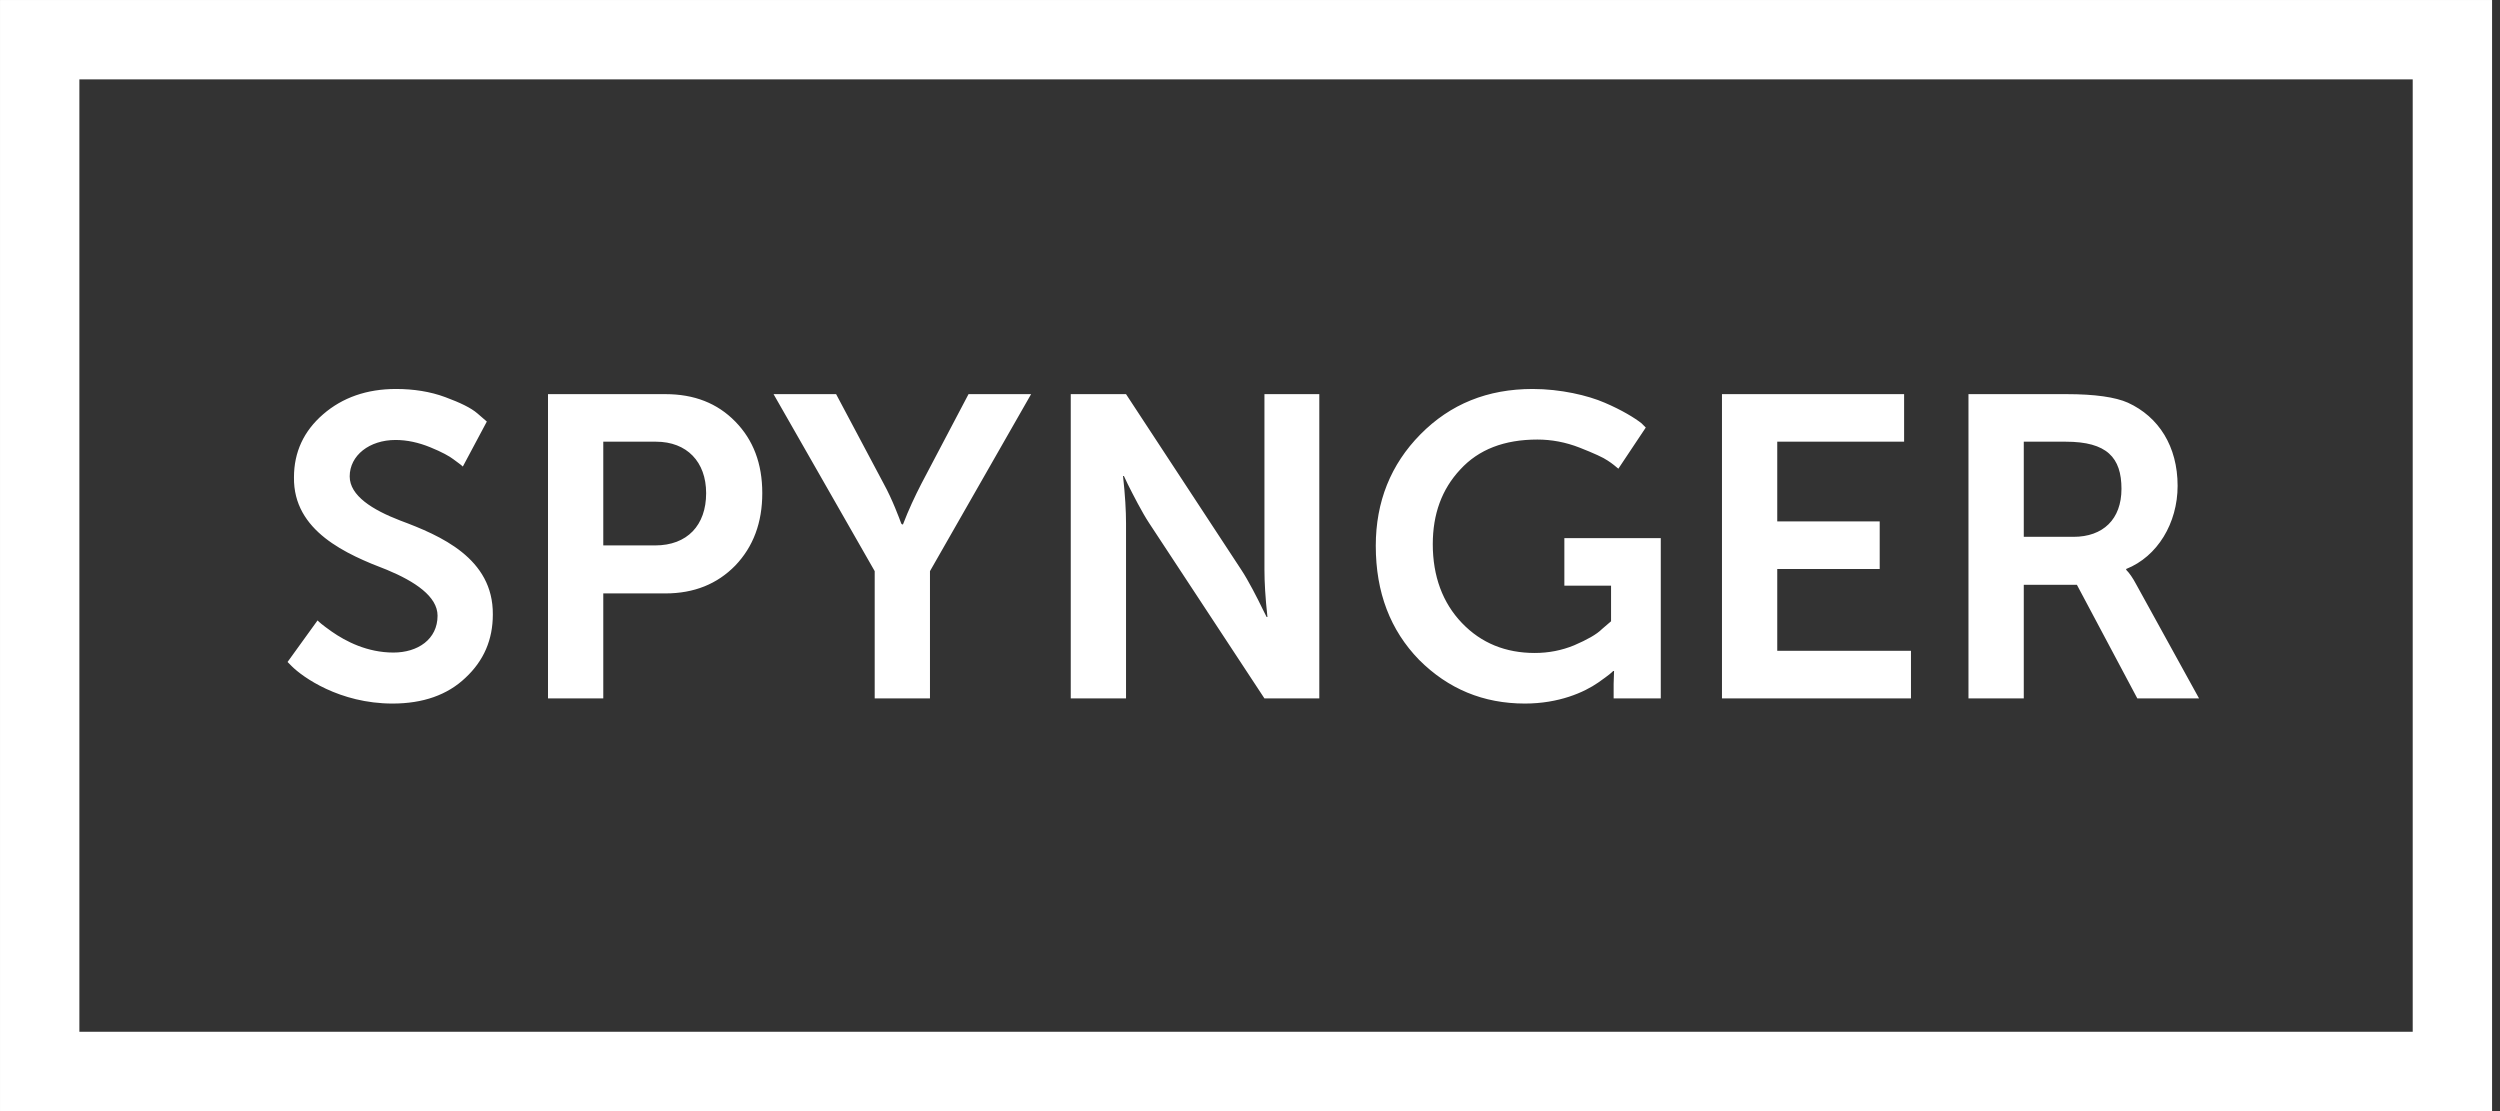
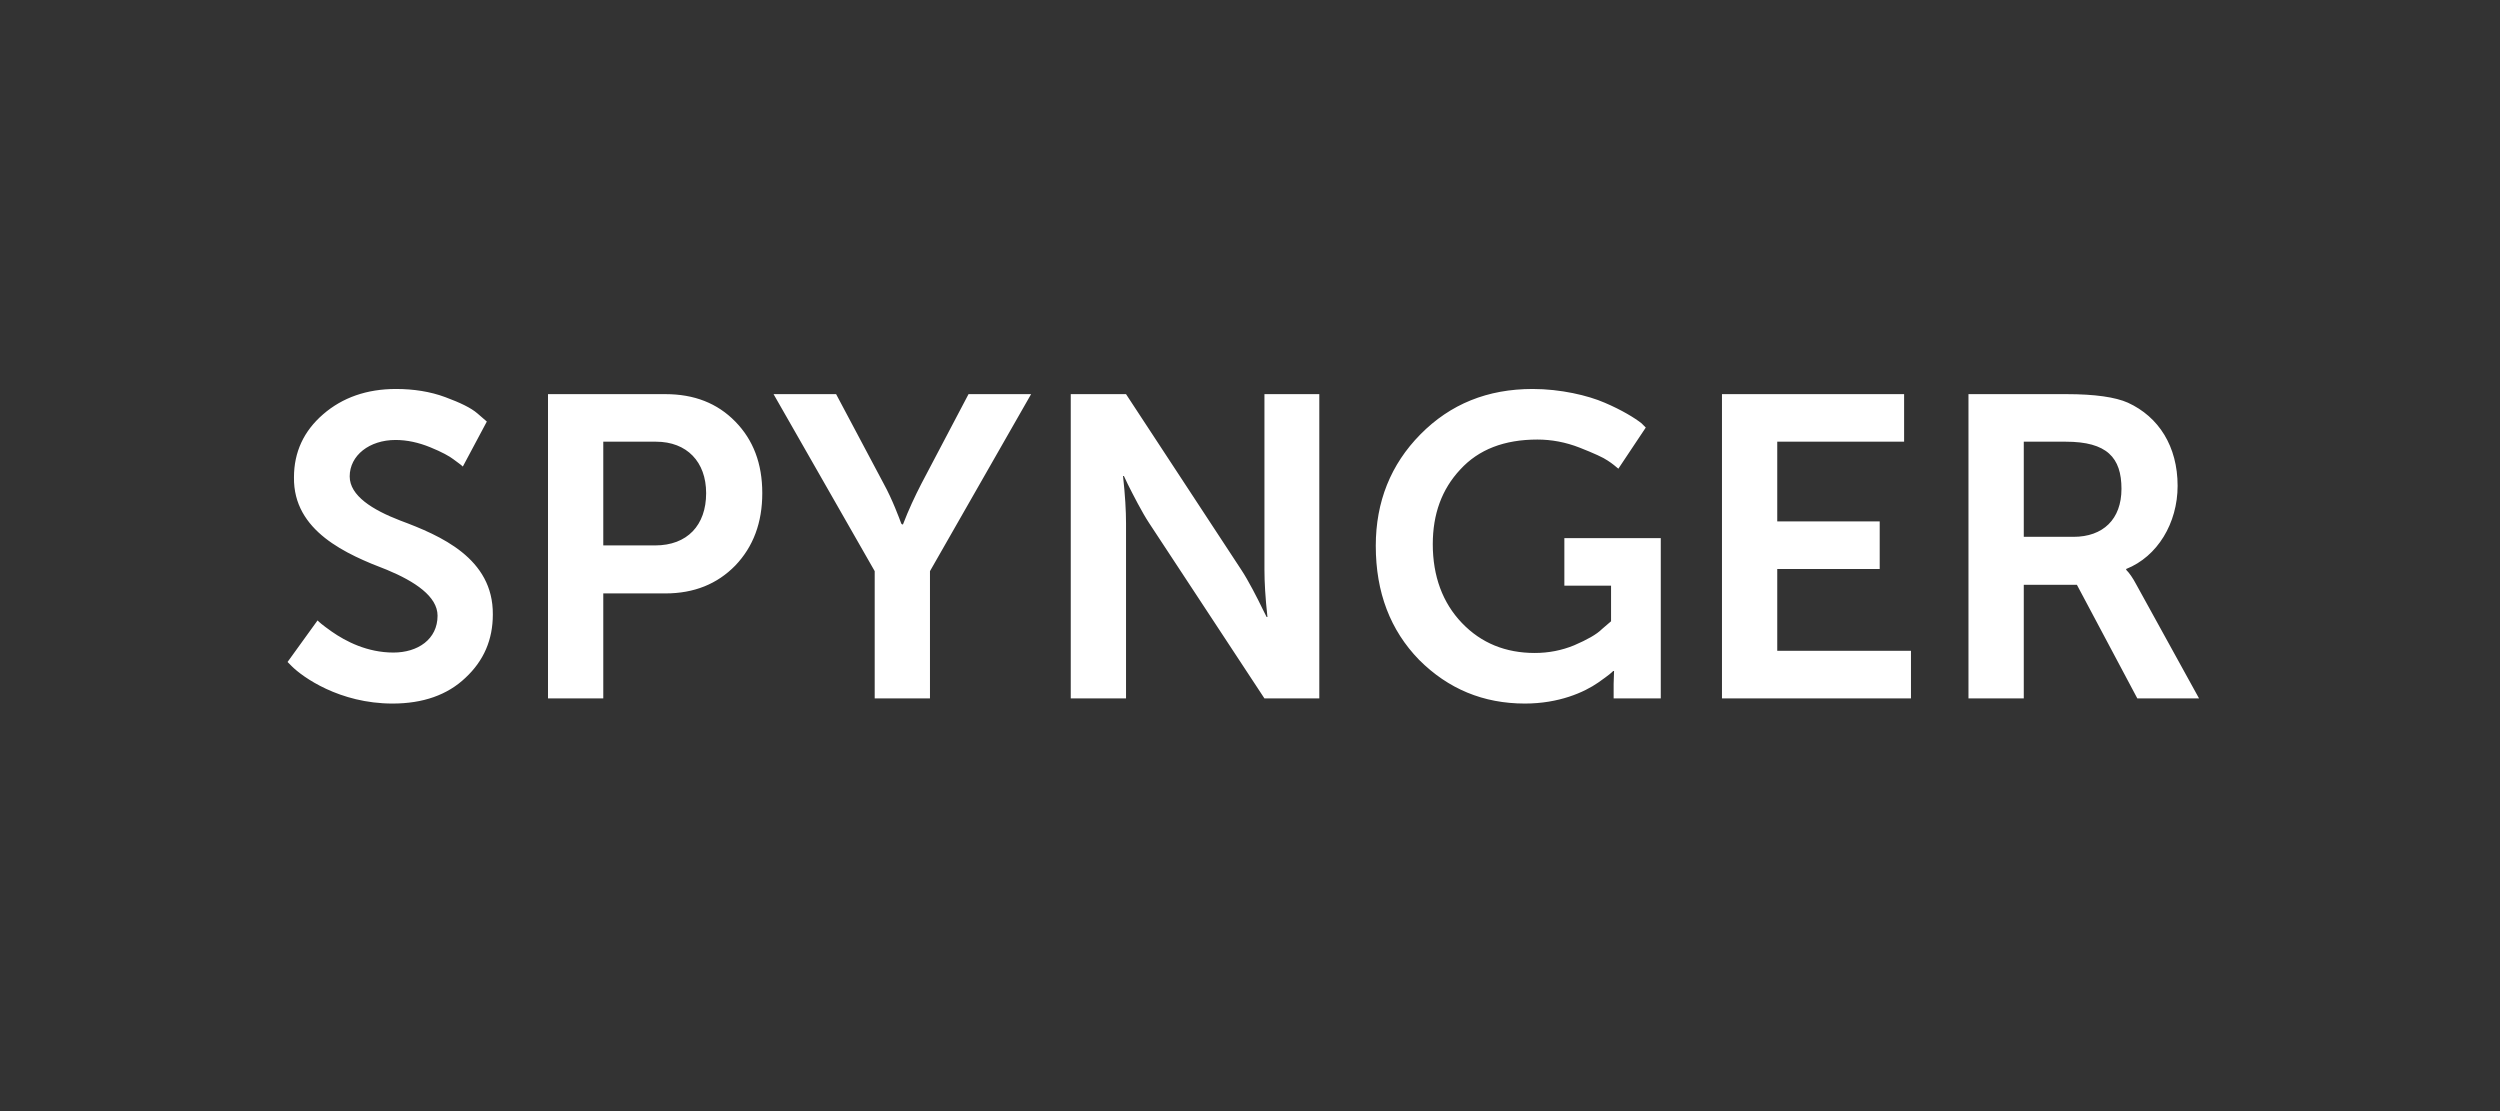
<svg xmlns="http://www.w3.org/2000/svg" width="90" height="40" viewBox="0 0 90 40" fill="none">
  <rect x="0" y="0" width="90" height="40" fill="#333333" stroke="none" />
  <path d="M10.506 23.986C10.892 24.371 12.219 25.328 14.132 25.328C15.227 25.328 16.107 25.019 16.755 24.402C17.418 23.785 17.742 23.029 17.742 22.119C17.758 20.098 15.86 19.28 14.41 18.74C13.407 18.354 12.589 17.845 12.589 17.151C12.589 16.395 13.299 15.839 14.24 15.839C14.657 15.839 15.073 15.932 15.49 16.102C15.906 16.271 16.184 16.426 16.323 16.534C16.462 16.642 16.585 16.719 16.662 16.796L17.526 15.176L17.187 14.883C16.955 14.682 16.57 14.497 16.03 14.297C15.49 14.096 14.888 14.003 14.255 14.003C13.206 14.003 12.327 14.312 11.633 14.914C10.938 15.515 10.583 16.271 10.583 17.182C10.553 19.126 12.481 19.959 13.931 20.514C14.934 20.931 15.752 21.471 15.752 22.165C15.752 23.014 15.042 23.492 14.163 23.492C13.222 23.492 12.45 23.091 11.941 22.736C11.571 22.474 11.494 22.397 11.432 22.335L10.352 23.831L10.506 23.986ZM21.718 25.143V21.363H23.956C24.989 21.363 25.822 21.023 26.47 20.36C27.118 19.681 27.442 18.817 27.442 17.753C27.442 16.688 27.118 15.839 26.47 15.176C25.822 14.513 24.989 14.189 23.956 14.189H19.728V25.143H21.718ZM21.718 15.901H23.616C24.727 15.901 25.421 16.626 25.421 17.753C25.421 18.91 24.742 19.635 23.585 19.635H21.718V15.901ZM33.479 25.143V20.561L37.12 14.189H34.867L33.17 17.413C32.939 17.861 32.708 18.354 32.507 18.879H32.476L32.445 18.848C32.383 18.678 32.121 17.969 31.813 17.413L30.1 14.189H27.848L31.489 20.561V25.143H33.479ZM40.537 25.143V18.833C40.537 18.401 40.506 17.83 40.429 17.135H40.46L40.599 17.429C40.784 17.799 41.123 18.462 41.37 18.833L45.52 25.143H47.495V14.189H45.52V20.514C45.52 20.946 45.551 21.517 45.628 22.211H45.598L45.459 21.934C45.274 21.548 44.934 20.885 44.687 20.514L40.537 14.189H38.547V25.143H40.537ZM49.528 19.65C49.528 21.332 50.053 22.69 51.087 23.754C52.136 24.803 53.401 25.328 54.897 25.328C56.116 25.328 57.026 24.927 57.536 24.572C57.952 24.279 58.014 24.217 58.076 24.155H58.106L58.091 24.618V25.143H59.788V19.373H56.317V21.085H57.998V22.366L57.675 22.643C57.474 22.844 57.135 23.029 56.672 23.23C56.224 23.415 55.746 23.507 55.252 23.507C54.203 23.507 53.324 23.153 52.629 22.427C51.935 21.702 51.58 20.746 51.58 19.589C51.58 18.509 51.904 17.614 52.568 16.904C53.231 16.179 54.157 15.824 55.345 15.824C55.854 15.824 56.363 15.917 56.872 16.117C57.381 16.318 57.721 16.472 57.875 16.58C58.045 16.688 58.168 16.796 58.261 16.873L59.248 15.392L59.094 15.238C58.862 15.053 58.384 14.759 57.767 14.497C57.165 14.235 56.178 14.003 55.175 14.003C53.555 14.003 52.213 14.543 51.133 15.639C50.068 16.719 49.528 18.061 49.528 19.65ZM68.795 25.143V23.43H63.981V20.483H67.669V18.771H63.981V15.901H68.548V14.189H61.991V25.143H68.795ZM72.856 25.143V21.054H74.769L76.944 25.143H79.166L76.913 21.054C76.775 20.792 76.651 20.622 76.543 20.514V20.483C77.669 20.036 78.394 18.833 78.394 17.49C78.394 16.071 77.716 15.006 76.605 14.497C76.157 14.297 75.417 14.189 74.398 14.189H70.865V25.143H72.856ZM72.856 15.901H74.368C75.849 15.901 76.373 16.472 76.373 17.598C76.373 18.694 75.71 19.326 74.645 19.326H72.856V15.901Z" fill="white" />
-   <rect x="1.429" y="1.429" width="86.857" height="37.143" stroke="white" stroke-width="2.857" />
</svg>